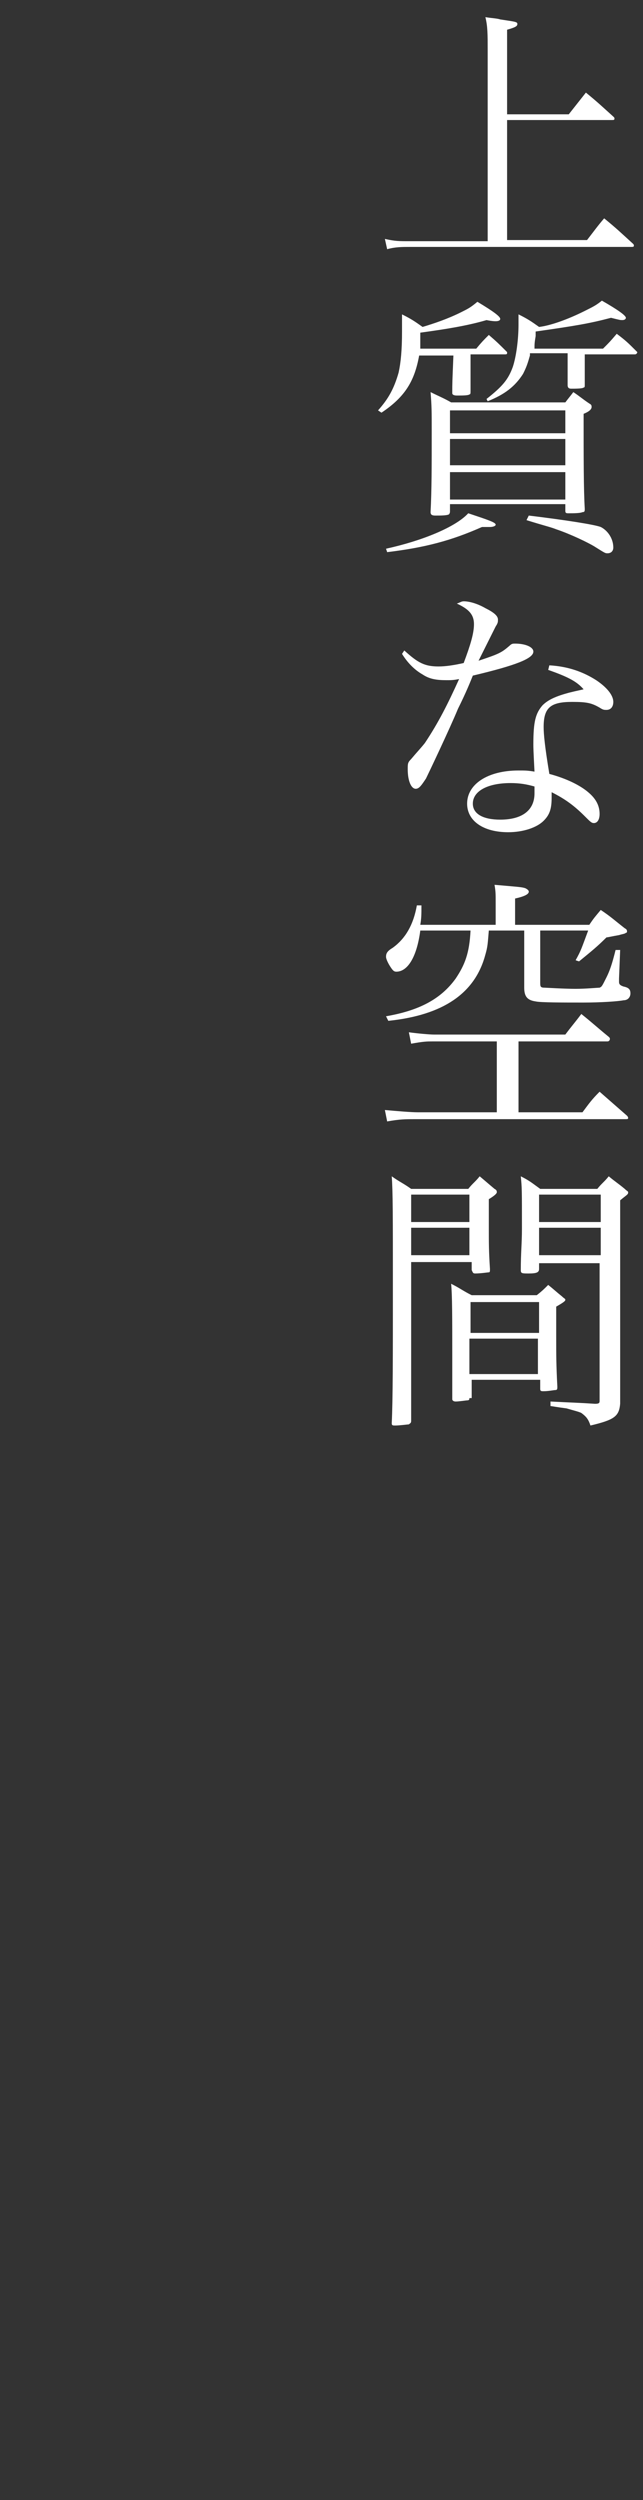
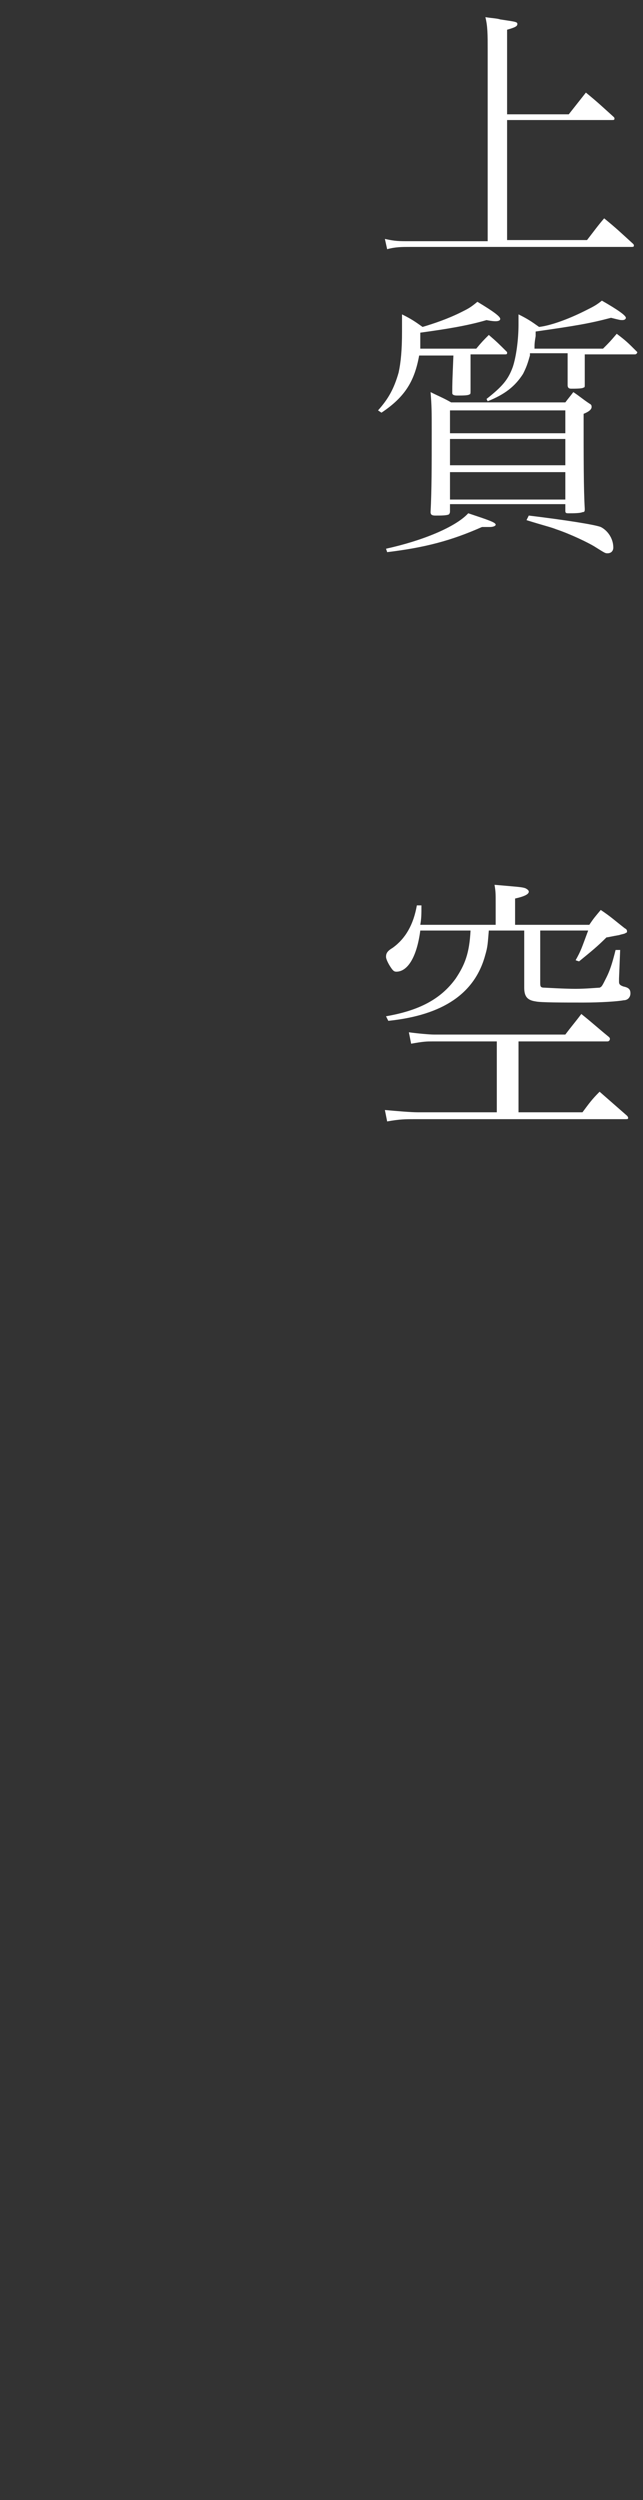
<svg xmlns="http://www.w3.org/2000/svg" version="1.1" id="レイヤー_1" x="0px" y="0px" viewBox="0 0 56.3 218.7" style="enable-background:new 0 0 56.3 218.7;" xml:space="preserve">
  <rect x="0" y="0" width="56.3" height="218.7" fill="#333333" stroke="none" />
  <style type="text/css">
	.st0{fill:#FFFFFF;}
</style>
  <g>
    <path class="st0" d="M49.8,10l1.5-1.9c1.1,0.9,1.4,1.2,2.4,2.1c0.1,0.1,0.1,0.1,0.1,0.2c0,0.1-0.1,0.1-0.2,0.1h-9.2V21h7   c0.7-0.9,0.9-1.2,1.5-1.9c1.1,0.9,1.4,1.2,2.5,2.2c0.1,0.1,0.1,0.1,0.1,0.2c0,0.1-0.1,0.1-0.2,0.1H35.9c-0.7,0-1.3,0-2,0.2   l-0.2-0.9c0.9,0.2,1.2,0.2,2.2,0.2h6.8V4.4c0-1.4,0-2.1-0.2-2.9c0.6,0.1,1,0.1,1.3,0.2c1.3,0.2,1.5,0.2,1.5,0.4s-0.2,0.3-0.9,0.5   V10H49.8z" />
    <path class="st0" d="M41.2,31.1c0,1.1,0,2,0,2.6c0,0.1,0,0.2,0,0.2c0,0.1,0,0.2,0,0.3c0,0.2,0,0.3-0.1,0.3   c-0.1,0.1-0.6,0.1-1.1,0.1c-0.3,0-0.4-0.1-0.4-0.2c0,0,0,0,0,0c0-0.9,0-0.9,0.1-3.3h-3c-0.4,2.2-1.2,3.6-3.3,5l-0.3-0.2   c0.9-1,1.4-1.9,1.8-3.3c0.2-0.9,0.3-2,0.3-3.6c0-0.6,0-0.8,0-1.5c0.8,0.4,1.1,0.6,1.8,1.1c1-0.3,2.2-0.7,3.4-1.3   c0.6-0.3,0.8-0.4,1.4-0.9c1.5,0.9,2,1.3,2,1.5c0,0.1-0.1,0.2-0.4,0.2c-0.1,0-0.3,0-0.8-0.1c-1.7,0.5-3.6,0.8-5.8,1.1   c0,0.1,0,0.2,0,0.3c0,0.4,0,0.8,0,1.1h4.9c0.5-0.6,0.6-0.7,1.1-1.2c0.7,0.6,0.9,0.8,1.6,1.5c0,0,0,0.1,0,0.1c0,0.1-0.1,0.1-0.2,0.1   H41.2z M33.8,48c3.2-0.7,6.1-1.9,7.2-3.1c1.8,0.6,2.4,0.8,2.4,1c0,0.1-0.2,0.2-0.5,0.2h-0.2c-0.2,0-0.3,0-0.5,0   c-2.7,1.2-5,1.8-8.3,2.2L33.8,48z M39.4,44.7c0,0.1,0,0.2-0.1,0.3c-0.2,0.1-0.7,0.1-1.2,0.1c-0.3,0-0.4-0.1-0.4-0.3   c0.1-1.9,0.1-4,0.1-7.1c0-1.7,0-2.2-0.1-3.4c0.8,0.4,1.1,0.5,1.8,0.9h10c0.3-0.4,0.4-0.5,0.7-0.9c0.6,0.4,0.8,0.6,1.4,1   c0.2,0.1,0.2,0.2,0.2,0.3c0,0.2-0.2,0.4-0.7,0.6c0,3.8,0,6.6,0.1,8.3l0,0c0,0.2,0,0.3-0.2,0.3c-0.2,0.1-0.8,0.1-1.2,0.1   c-0.2,0-0.3,0-0.3-0.2v-0.6H39.4V44.7z M49.5,37.9v-2H39.4v2H49.5z M39.4,38.4v2.3h10.1v-2.3H39.4z M39.4,41.3v2.4h10.1v-2.4H39.4z    M46.4,31.1c-0.2,0.7-0.3,1-0.6,1.6c-0.7,1.1-1.6,1.8-3.1,2.4l-0.1-0.2c1.4-1.1,1.9-1.7,2.3-2.8c0.3-0.9,0.5-2.4,0.5-3.7   c0-0.3,0-0.4,0-0.9c0.8,0.4,1.1,0.6,1.8,1.1c0.9-0.1,2.4-0.6,4-1.4c0.8-0.4,1-0.5,1.5-0.9c1.4,0.8,2.1,1.3,2.1,1.5   c0,0.1-0.1,0.2-0.3,0.2s-0.2,0-1-0.2c-1.9,0.5-3.1,0.7-6.6,1.2c0,0.2,0,0.3,0,0.4c-0.1,0.6-0.1,0.7-0.1,1.1h6   c0.6-0.6,0.6-0.6,1.2-1.3c0.8,0.6,1,0.8,1.7,1.5c0,0,0.1,0.1,0.1,0.1c0,0.1-0.1,0.2-0.2,0.2h-4.4c0,0.4,0,1.2,0,2.7   c0,0.1,0,0.2-0.1,0.2c-0.1,0.1-0.7,0.1-1.1,0.1c-0.2,0-0.3-0.1-0.3-0.3c0-0.6,0-0.6,0-1.8c0-0.3,0-0.6,0-0.7c0-0.1,0-0.1,0-0.3   H46.4z M46.3,45.1c3.3,0.4,5.8,0.8,6.3,1c0.6,0.3,1.1,1,1.1,1.8c0,0.3-0.2,0.5-0.5,0.5c-0.2,0-0.2,0-1-0.5   c-0.6-0.4-2.3-1.2-3.5-1.6c-0.5-0.2-1-0.3-2.6-0.8L46.3,45.1z" />
-     <path class="st0" d="M35.4,56.9c1.2,1.1,1.8,1.4,3,1.4c0.6,0,1.3-0.1,2.2-0.3c0.6-1.6,0.9-2.6,0.9-3.4c0-0.8-0.4-1.3-1.5-1.8   c0.3-0.1,0.4-0.2,0.6-0.2c0.5,0,1.2,0.2,1.9,0.6c0.8,0.4,1.1,0.7,1.1,1c0,0.2,0,0.3-0.2,0.6c-0.1,0.2-0.6,1.2-1.5,3   c1.8-0.6,2-0.7,2.7-1.3c0.2-0.2,0.3-0.2,0.5-0.2c0.9,0,1.6,0.3,1.6,0.7c0,0.6-1.5,1.2-5.3,2.1c-0.2,0.5-0.6,1.5-1.3,2.9   c-0.7,1.7-2.6,5.7-2.8,6.1c-0.4,0.6-0.6,0.9-0.9,0.9c-0.4,0-0.7-0.7-0.7-1.7c0-0.5,0-0.6,0.3-0.9c0.5-0.6,0.8-0.9,1.2-1.4   c1.2-1.8,2-3.4,3-5.6c-0.5,0.1-0.7,0.1-1.1,0.1c-0.9,0-1.5-0.1-2.1-0.5c-0.7-0.4-1.3-1-1.8-1.8L35.4,56.9z M48.1,58.2   c1.7,0.1,3,0.6,4.1,1.3c0.9,0.6,1.5,1.3,1.5,1.9c0,0.4-0.2,0.7-0.6,0.7c-0.2,0-0.3,0-0.6-0.2c-0.7-0.4-1.1-0.5-2.4-0.5   c-1.9,0-2.5,0.5-2.5,2.2c0,0.6,0.1,1.7,0.5,4.1c1.5,0.4,2.7,1,3.4,1.6c0.6,0.5,1,1.1,1,1.9c0,0.5-0.2,0.8-0.5,0.8   c-0.2,0-0.3-0.1-0.8-0.6c-0.9-0.9-1.7-1.5-2.9-2.1c0,0.2,0,0.4,0,0.5c0,1-0.2,1.5-0.7,2c-0.6,0.6-1.8,1-3.1,1c-2.2,0-3.6-1-3.6-2.5   c0-1.7,1.8-2.9,4.5-2.9c0.6,0,0.8,0,1.4,0.1c-0.1-1.9-0.1-2.1-0.1-2.4c0-2,0.2-2.7,0.8-3.4c0.5-0.5,1.2-0.8,2.3-1.1   c0.4-0.1,0.4-0.1,1.3-0.3c-0.6-0.7-1.4-1.1-3.1-1.7L48.1,58.2z M46.8,68.8c-0.7-0.2-1.3-0.3-2.1-0.3c-2,0-3.3,0.7-3.3,1.8   c0,0.9,0.9,1.4,2.4,1.4c1.9,0,3-0.8,3-2.3V68.8z" />
    <path class="st0" d="M45.2,97.3H51c0.6-0.8,0.8-1.1,1.5-1.8l2.4,2.1c0.1,0.1,0.1,0.2,0.1,0.2c0,0.1-0.1,0.1-0.2,0.1H36.4   c-0.9,0-1.4,0-2.5,0.2l-0.2-1c1.1,0.1,2.3,0.2,2.9,0.2h6.9v-6.2h-5.7c-0.4,0-0.7,0-1.8,0.2l-0.2-1c0.7,0.1,1.8,0.2,2.2,0.2h11.5   c0.6-0.8,0.8-1,1.4-1.8c1,0.8,1.3,1.1,2.4,2c0.1,0.1,0.1,0.1,0.1,0.2c0,0.1-0.1,0.2-0.2,0.2h-7.8V97.3z M42.8,81.4   c-0.1,1.2-0.1,1.4-0.3,2.1c-0.9,3.4-3.7,5.3-8.5,5.8l-0.2-0.4c2.9-0.5,4.8-1.5,6.1-3.3c0.8-1.2,1.2-2.2,1.3-4.2h-4.4   c-0.3,2.3-1.1,3.6-2.1,3.6c-0.2,0-0.3-0.1-0.5-0.4c-0.2-0.3-0.4-0.7-0.4-0.9c0-0.3,0.1-0.5,0.6-0.8c1.1-0.8,1.8-2,2.1-3.7h0.4   c0,0.8,0,1.1-0.1,1.7h6.6v-1.8c0-1,0-1.1-0.1-1.7c2.3,0.2,2.4,0.2,2.7,0.3c0.2,0.1,0.3,0.2,0.3,0.3c0,0.2-0.3,0.4-1.2,0.6v2.3h6.5   c0.4-0.6,0.5-0.7,1-1.3c0.9,0.6,1.2,0.9,2.1,1.6c0.2,0.1,0.2,0.2,0.2,0.3c0,0,0,0.1-0.1,0.1c-0.1,0.1-0.3,0.1-0.6,0.2   c-0.6,0.1-1,0.2-1.1,0.2c-0.8,0.8-1.3,1.2-2.4,2.1L50.4,84c0.5-0.9,0.5-1,1.1-2.6h-4.2v4.5c0,0.4,0,0.5,0.4,0.5   c0.1,0,1.7,0.1,2.7,0.1c0.9,0,1.9-0.1,2.1-0.1c0.2-0.1,0.2-0.1,0.6-0.9c0.3-0.6,0.5-1.2,0.8-2.4l0.4,0l-0.1,2.5c0,0.2,0,0.3,0,0.3   c0,0.2,0.1,0.3,0.4,0.4c0.5,0.1,0.6,0.3,0.6,0.6c0,0.3-0.2,0.6-0.6,0.6c-0.5,0.1-2,0.2-3.5,0.2c-1.8,0-3.8,0-4.2-0.1   c-0.7-0.1-1-0.4-1-1.2v-5H42.8z" />
-     <path class="st0" d="M36,110.4v9.1c0,3.1,0,3.1,0,4.8c0,0.2-0.1,0.2-0.2,0.3c-0.1,0-0.8,0.1-1.2,0.1c-0.2,0-0.3,0-0.3-0.2   c0.1-2,0.1-5.9,0.1-11.9c0-6.2,0-8.4-0.1-9.7c0.7,0.5,1,0.6,1.7,1.1H41c0.4-0.5,0.6-0.6,1-1.1c0.6,0.5,0.7,0.6,1.3,1.1   c0.2,0.1,0.2,0.2,0.2,0.3c0,0.1-0.2,0.3-0.7,0.6c0,1.2,0,1.8,0,2.6c0,1.2,0,2,0.1,3.5c0,0.2,0,0.3-0.1,0.3c-0.1,0-0.7,0.1-1.2,0.1   c-0.2,0-0.2-0.1-0.3-0.3v-0.7H36z M41.1,104.5H36v2.4h5.1V104.5z M41.1,107.4H36v2.4h5.1V107.4z M41.1,122.3c0,0.1,0,0.2-0.2,0.2   c-0.1,0-0.7,0.1-1,0.1c-0.2,0-0.3-0.1-0.3-0.2c0-2,0-3,0-4.1c0-2.8,0-5.1-0.1-6c0.8,0.4,1,0.6,1.8,1H47c0.5-0.4,0.6-0.5,1-0.9   c0.5,0.4,0.7,0.6,1.2,1c0.2,0.2,0.3,0.2,0.3,0.3c0,0.1-0.1,0.2-0.8,0.6c0,1.2,0,1.8,0,2.6c0,1.6,0,2.5,0.1,4.4v0   c0,0.2,0,0.3-0.2,0.3c-0.1,0-0.6,0.1-1,0.1c-0.2,0-0.3,0-0.3-0.2v-0.8h-6V122.3z M47.2,113.9h-6v2.7h6V113.9z M41.1,117.1v3.1h6   v-3.1H41.1z M47.2,110.4v0.6c0,0.3-0.2,0.4-0.9,0.4c-0.6,0-0.7,0-0.7-0.3c0-1.5,0.1-2.3,0.1-3.6c0-3.5,0-3.6-0.1-4.6   c0.8,0.4,1,0.6,1.7,1.1h5c0.4-0.5,0.6-0.6,1-1.1c0.6,0.5,0.8,0.6,1.4,1.1c0.2,0.2,0.3,0.2,0.3,0.3c0,0.2-0.1,0.2-0.7,0.7v11.5   c0,4,0,4,0,6.3c-0.1,1.1-0.5,1.4-2.6,1.9c-0.2-0.6-0.4-0.8-0.8-1.1c-0.2-0.1-0.6-0.2-1.3-0.4c-0.8-0.1-1.3-0.2-1.4-0.2v-0.4   c1.9,0.1,2.4,0.1,3.9,0.2c0.4,0,0.4-0.1,0.4-0.3v-12H47.2z M52.6,104.5h-5.4v2.4h5.4V104.5z M52.6,107.4h-5.4v2.4h5.4V107.4z" />
  </g>
</svg>